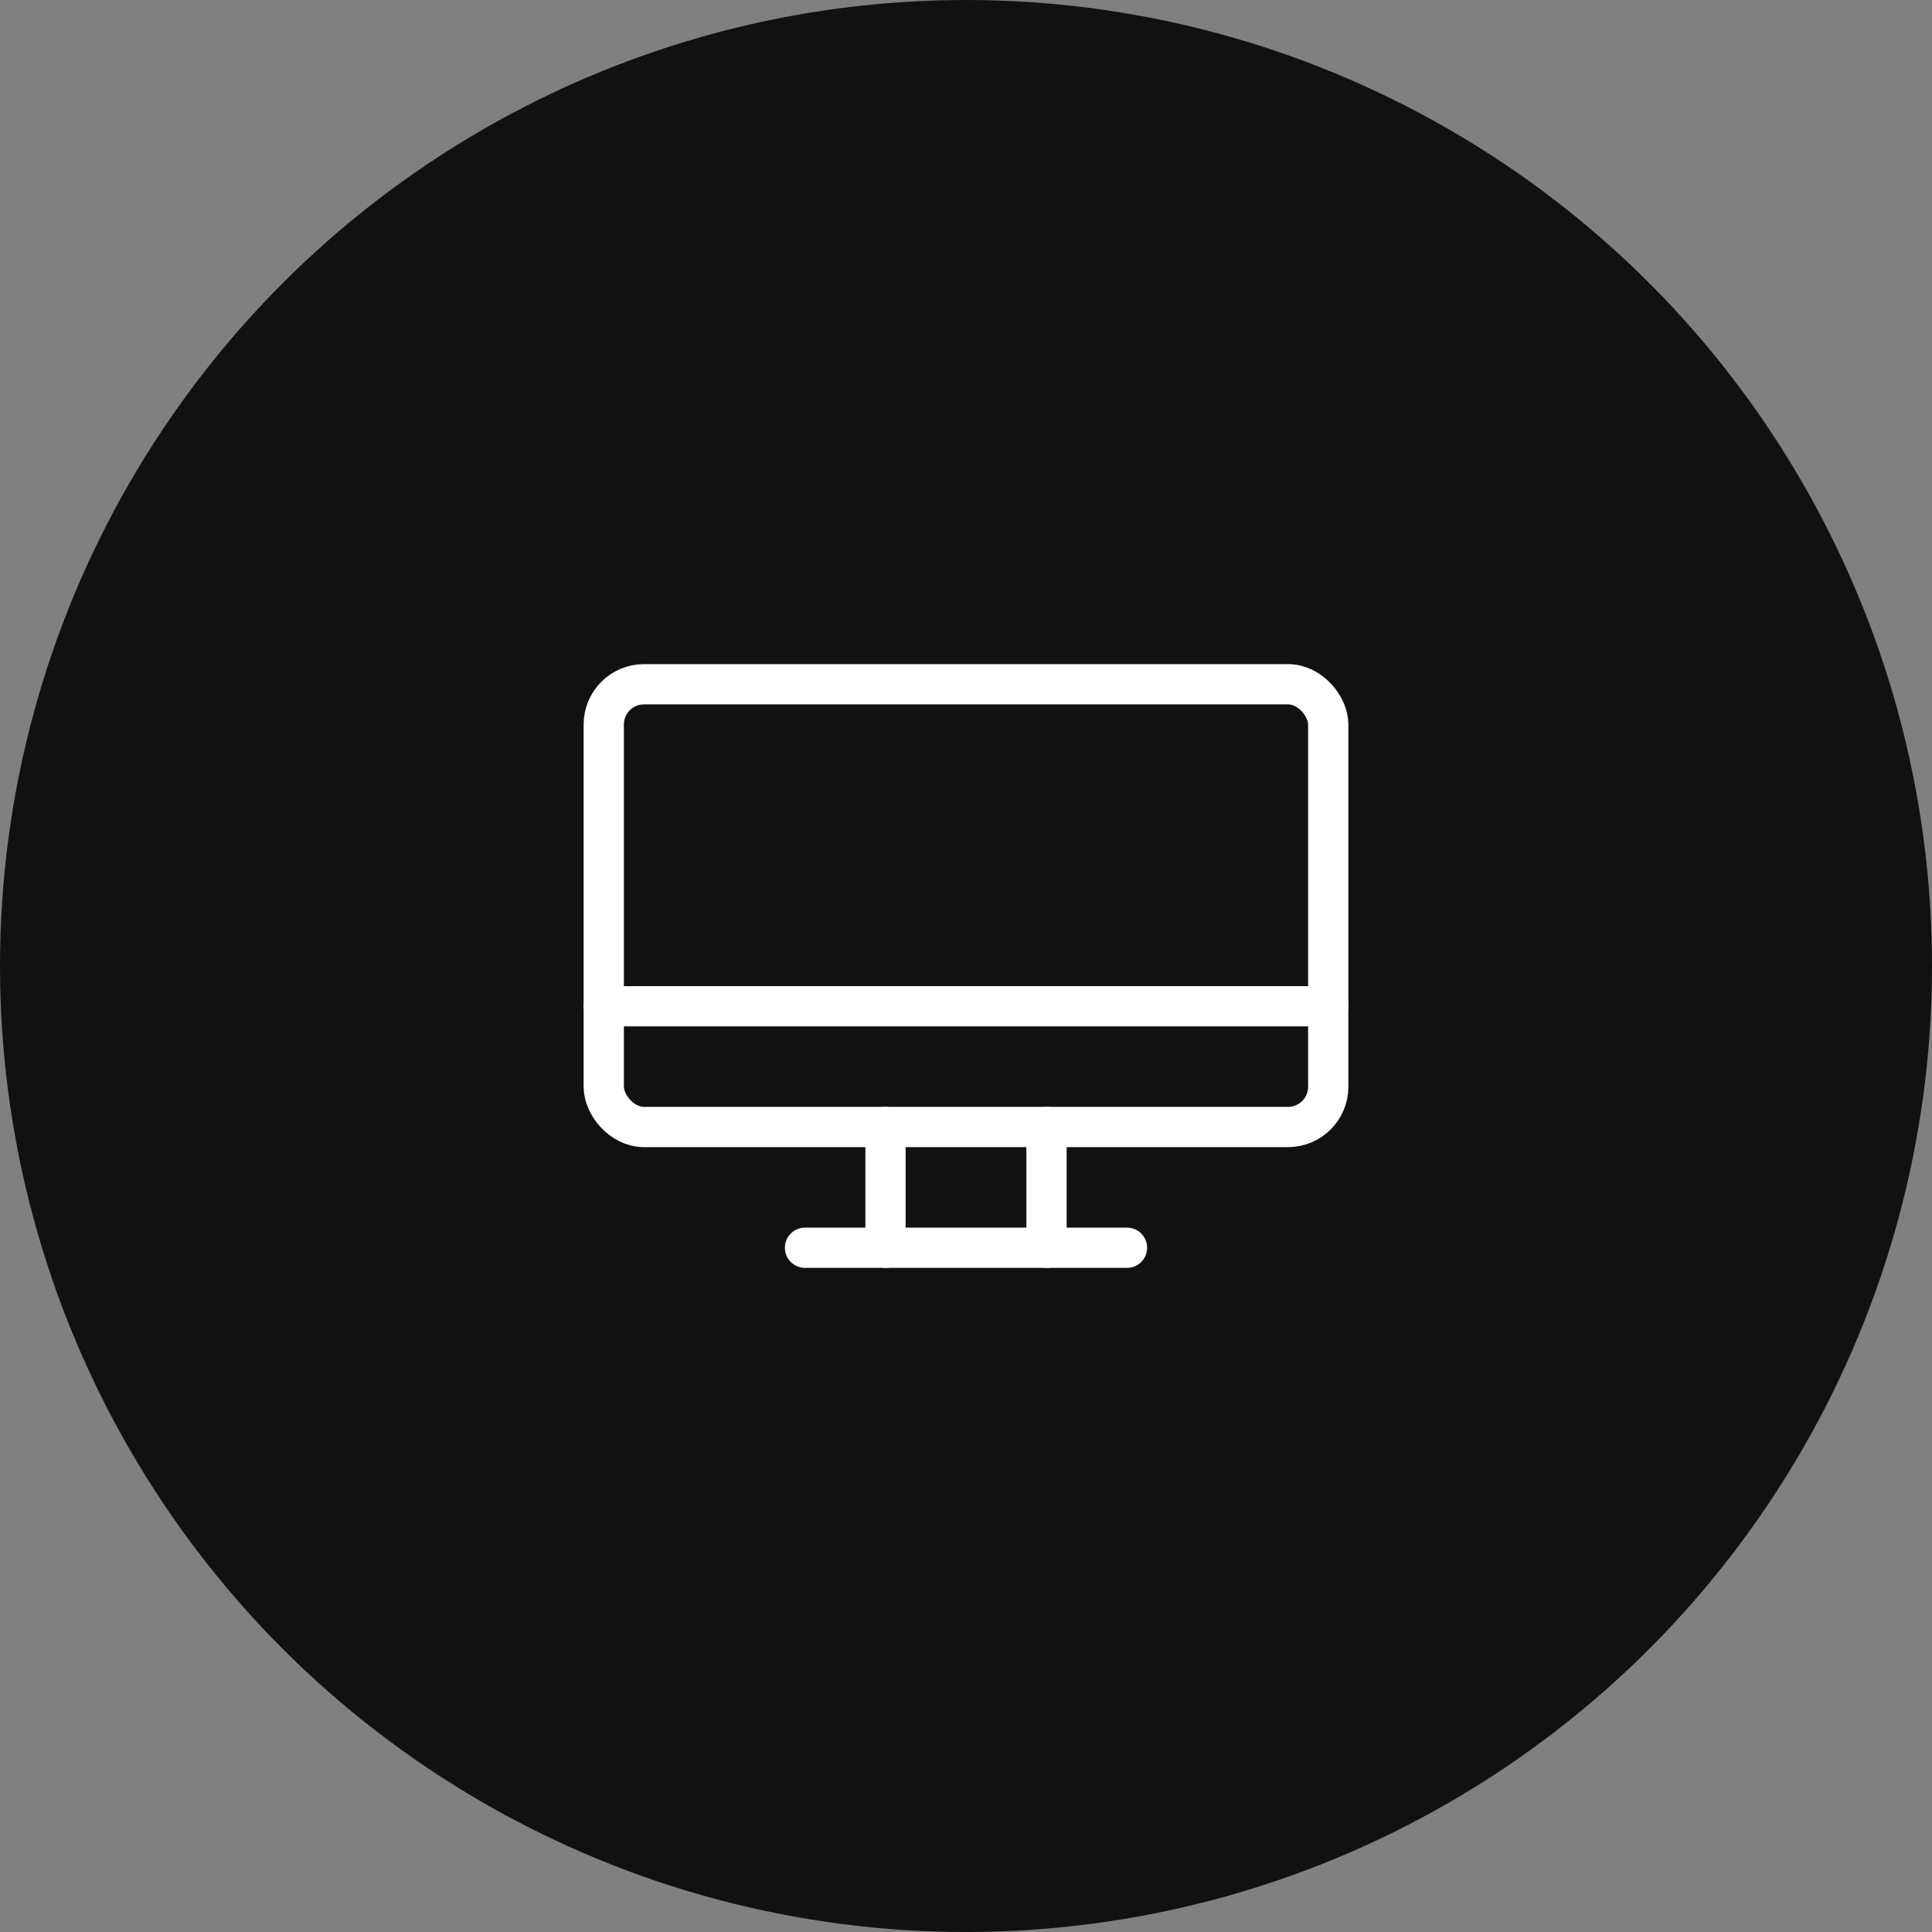
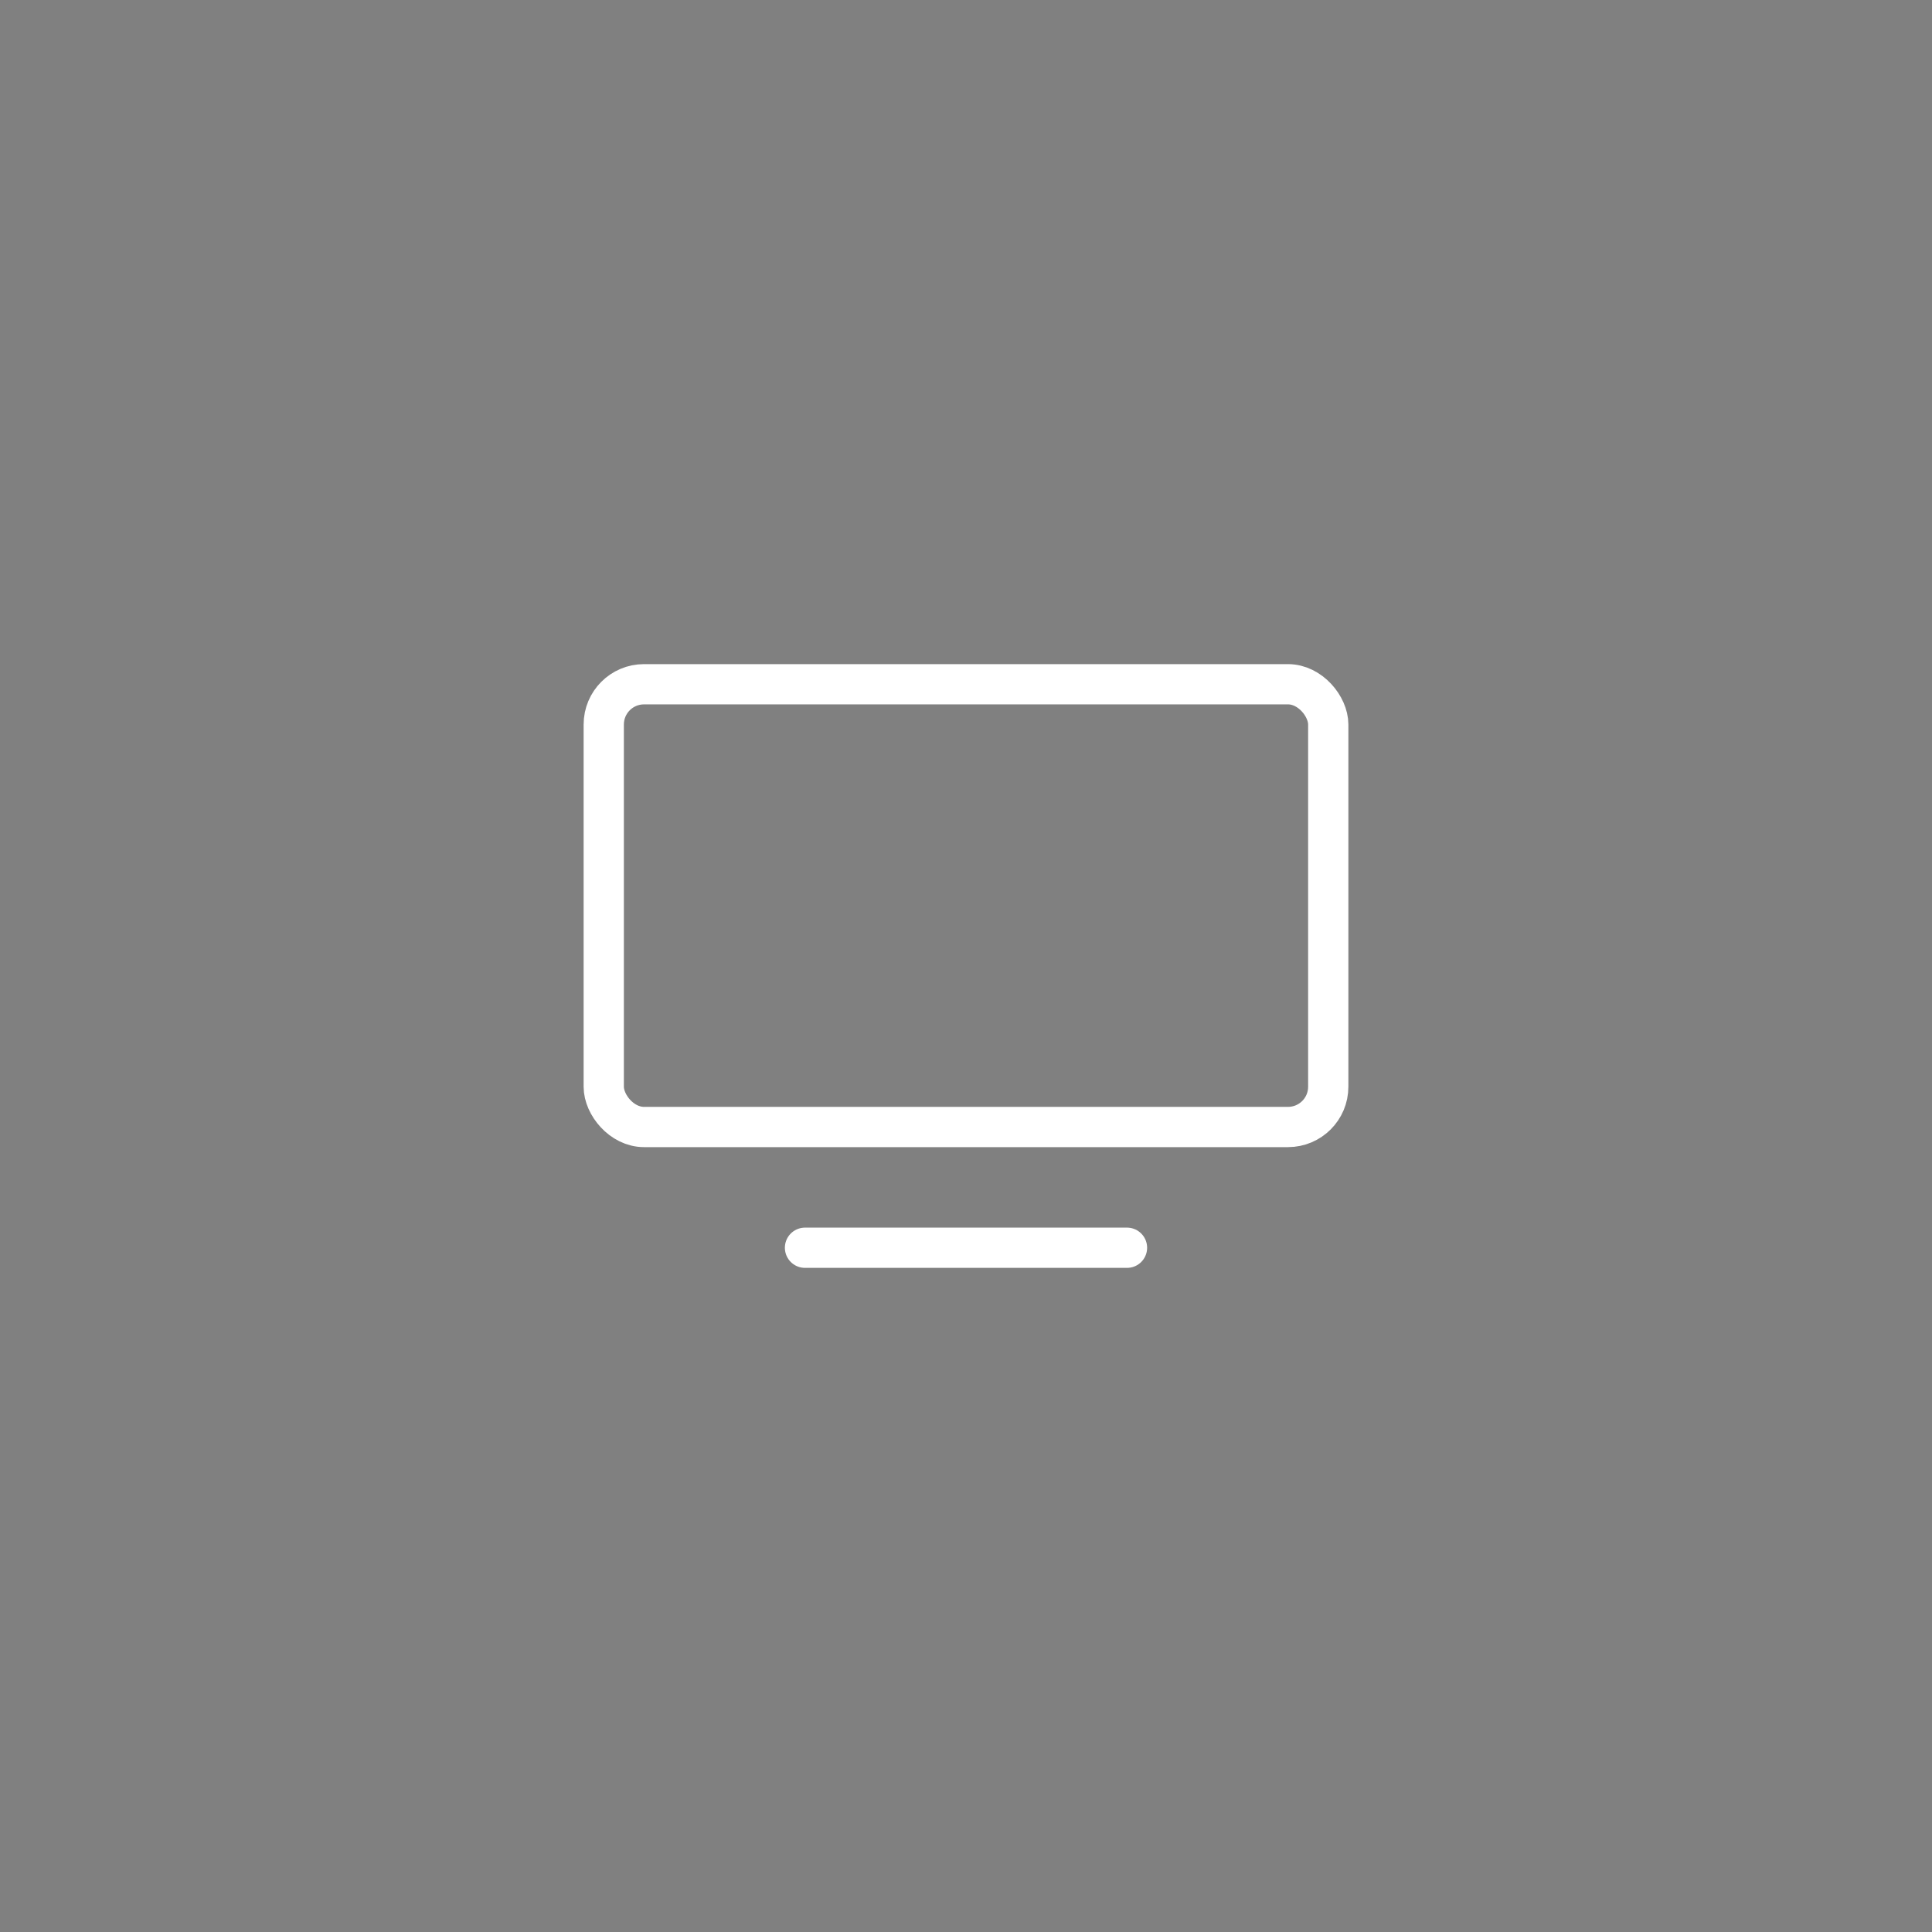
<svg xmlns="http://www.w3.org/2000/svg" width="48" height="48" viewBox="0 0 48 48">
  <rect x="0" y="0" width="48" height="48" fill="#808080" stroke="none" />
  <g id="그룹_1902" data-name="그룹 1902" transform="translate(-970 -1396)">
-     <circle id="타원_71" data-name="타원 71" cx="24" cy="24" r="24" transform="translate(970 1396)" fill="#111" />
    <g id="그룹_592" data-name="그룹 592" transform="translate(-6.771 418.982)">
      <rect id="사각형_345" data-name="사각형 345" width="18" height="11" rx="1" transform="translate(991.771 994.018)" fill="none" stroke="#fff" stroke-linecap="round" stroke-linejoin="round" stroke-width="1" />
      <line id="선_356" data-name="선 356" x2="8" transform="translate(996.771 1008.018)" fill="none" stroke="#fff" stroke-linecap="round" stroke-linejoin="round" stroke-width="1" />
-       <line id="선_357" data-name="선 357" x2="18" transform="translate(991.771 1002.018)" fill="none" stroke="#fff" stroke-linecap="round" stroke-linejoin="round" stroke-width="1" />
-       <line id="선_358" data-name="선 358" y2="3" transform="translate(998.771 1005.018)" fill="none" stroke="#fff" stroke-linecap="round" stroke-linejoin="round" stroke-width="1" />
-       <line id="선_359" data-name="선 359" y2="3" transform="translate(1002.771 1005.018)" fill="none" stroke="#fff" stroke-linecap="round" stroke-linejoin="round" stroke-width="1" />
    </g>
  </g>
</svg>